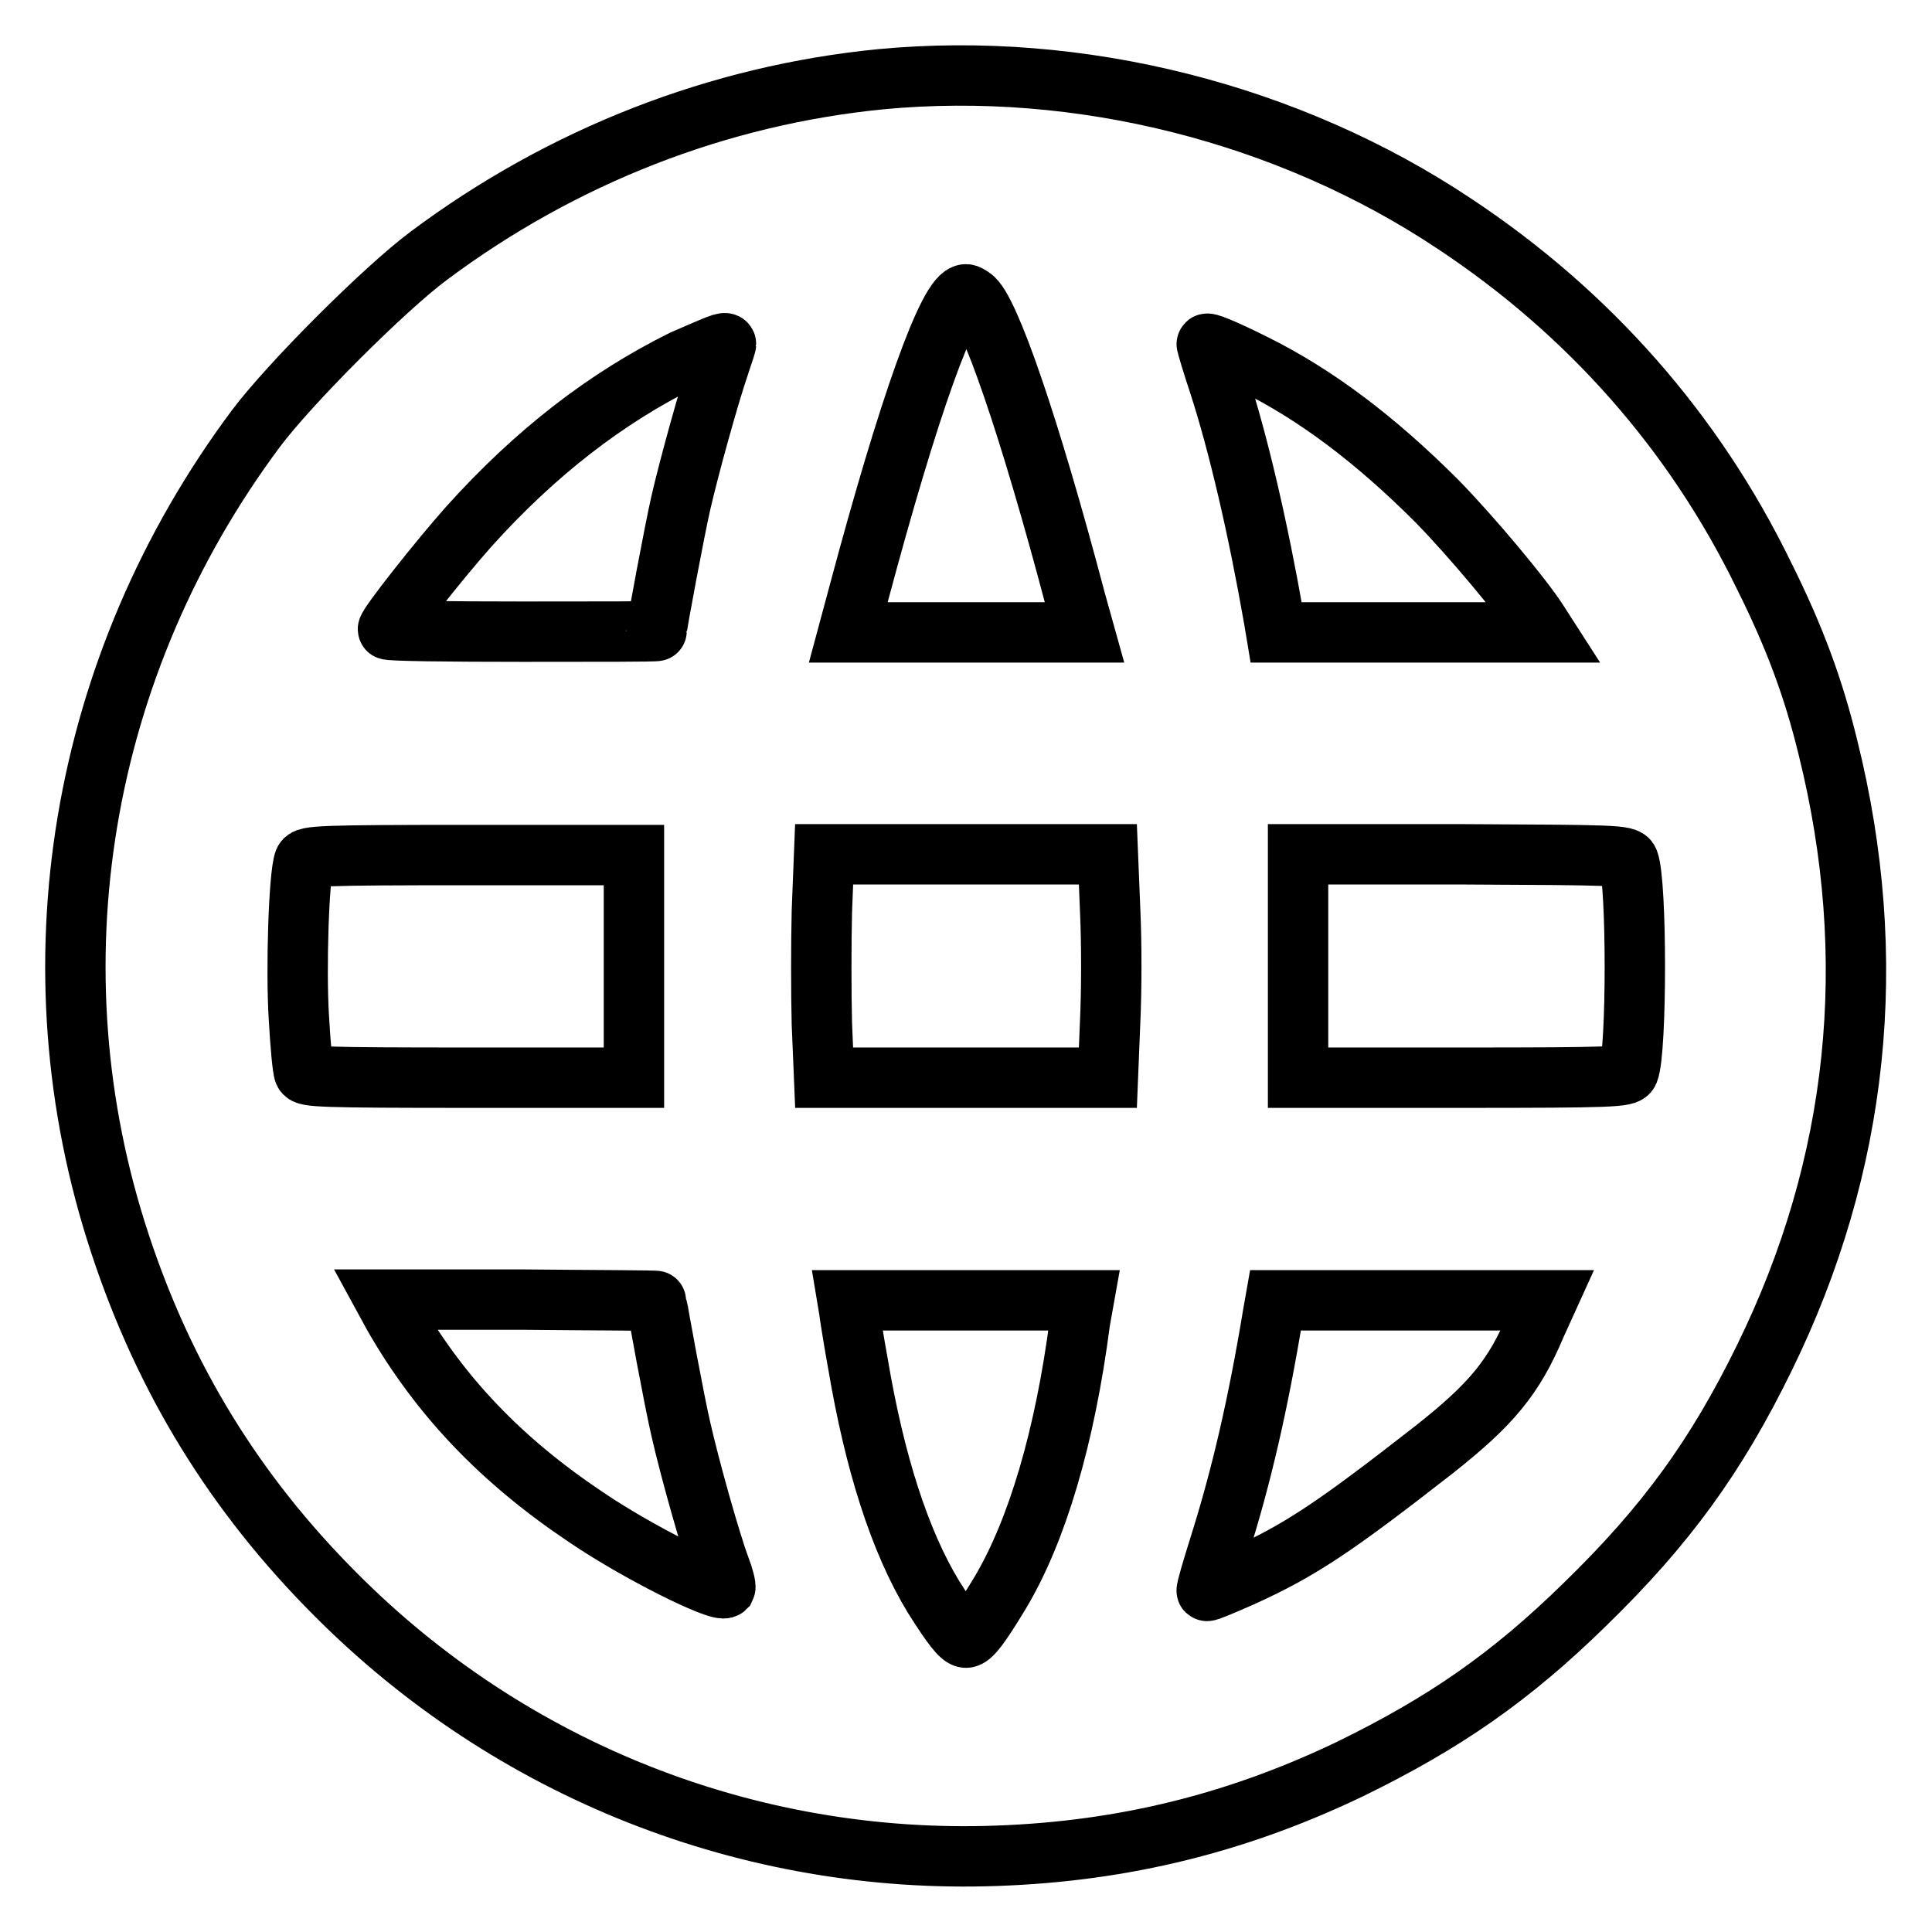
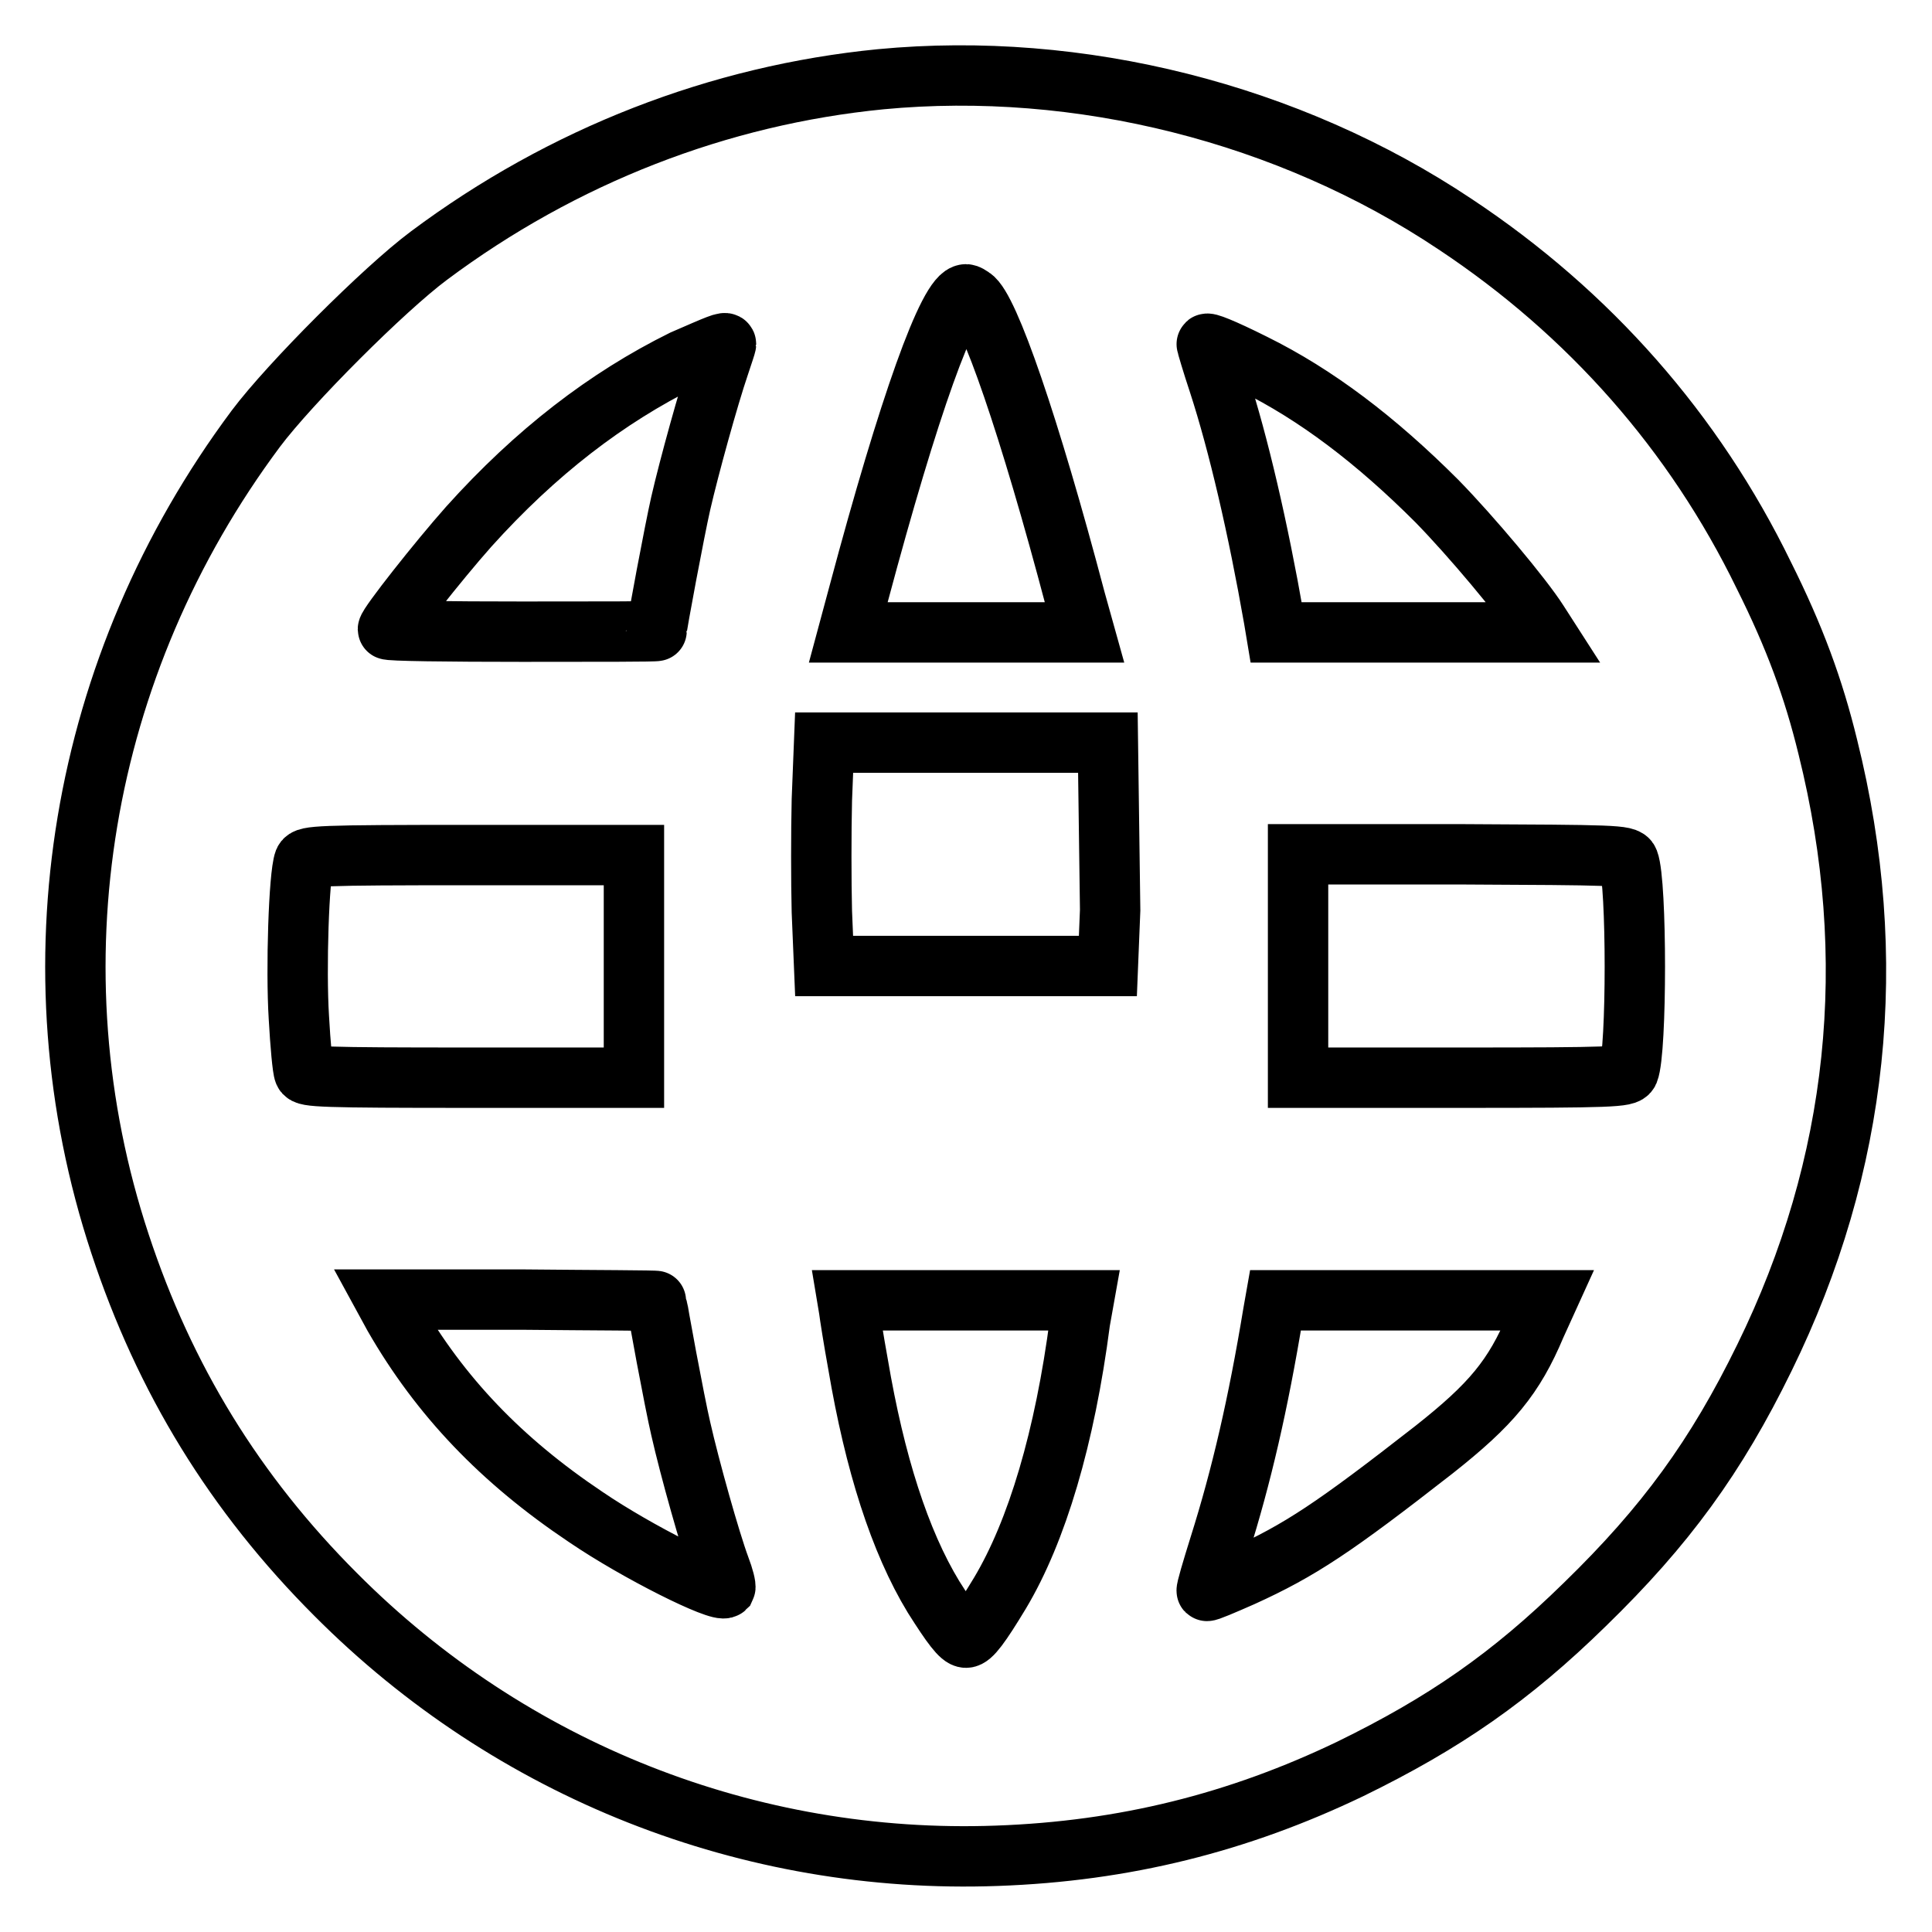
<svg xmlns="http://www.w3.org/2000/svg" version="1.1" x="0px" y="0px" viewBox="0 0 256 256" enable-background="new 0 0 256 256" xml:space="preserve">
  <g>
    <g>
      <g>
-         <path stroke-width="8" fill-opacity="0" stroke="#000000" d="M116.7,10.5c-21.4,2.1-42.1,10.1-59.9,23.4c-5.9,4.4-18.4,16.9-22.9,22.9c-23.4,31.4-30.1,71.4-18,108c5.9,17.9,15.2,33.1,28.6,46.5c23.2,23.3,54.8,35.8,87.6,34.6c16.9-0.6,32-4.4,46.8-11.5c12.5-6.1,21.3-12.2,31.1-21.8c10.7-10.4,17.4-19.6,23.8-32.7c12.5-25.5,15.4-52.8,8.4-80.9c-1.9-7.8-4.4-14.6-8.5-22.8c-9.2-18.9-23.1-34.7-40.9-46.5C170.8,15,143,8,116.7,10.5z M128.8,39.4c2.2,1.4,7.6,17,13.7,40.1l1.2,4.3H128h-15.6l1.4-5.2C120.4,53.9,125.7,39,128,39C128.2,39,128.5,39.2,128.8,39.4z M96.2,45.6c0,0.1-0.4,1.3-0.9,2.8c-1.4,4.1-4,13.5-5.1,18.3C89.4,70.2,87,83,87,83.6c0,0.1-8,0.1-17.8,0.1s-17.8-0.1-17.8-0.3c0-0.6,6.7-9.1,10.7-13.6c8.9-9.9,18.3-17.1,28.4-22.1C95.1,45.7,96.2,45.2,96.2,45.6z M166.1,48.2c8.3,4.1,16.2,10.1,24.3,18.2c4.5,4.6,11.3,12.7,13.4,16l0.9,1.4h-17.8h-17.8l-0.3-1.8c-2.1-12-4.7-23.2-7.3-31.2c-0.9-2.7-1.6-5.1-1.6-5.2C159.8,45.3,161.9,46.1,166.1,48.2z M84,128v14.8H62.3c-19.7,0-21.8-0.1-22-0.7c-0.2-0.4-0.5-3.7-0.7-7.3c-0.4-6.4,0-18.8,0.7-20.7c0.3-0.7,1.8-0.8,22.1-0.8H84V128z M147.1,120.6c0.2,4.1,0.2,10.7,0,14.8l-0.3,7.4H128h-18.8l-0.3-7.2c-0.1-4-0.1-10.6,0-14.8l0.3-7.6H128h18.8L147.1,120.6z M215.8,114.1c1.1,2.8,1.1,25.2,0,27.9c-0.3,0.7-2.1,0.8-22,0.8H172V128v-14.8h21.7C213.8,113.3,215.5,113.3,215.8,114.1z M87,172.4c0,0.6,2.4,13.5,3.2,16.9c1.2,5.3,3.9,14.9,5.2,18.4c0.5,1.3,0.8,2.5,0.7,2.7c-0.7,0.7-11.6-4.7-18.5-9.4c-11.2-7.5-19.3-16-25.4-26.6l-1.2-2.2h18C78.9,172.3,87,172.3,87,172.4z M143.1,175.1c-2,15.4-5.7,27.8-10.6,36c-2.6,4.3-3.8,5.9-4.5,5.9c-0.7,0-1.9-1.6-4.3-5.4c-4.5-7.4-7.8-17.8-10-30.8c-0.6-3.3-1.1-6.5-1.2-7.3l-0.2-1.2H128h15.6L143.1,175.1z M203.5,175.6c-2.9,6.9-5.9,10.5-13.5,16.5c-13.2,10.3-17.7,13.3-25.4,16.8c-2.5,1.1-4.6,2-4.7,1.9c-0.1-0.1,0.7-2.8,1.7-6c2.9-9.2,5.1-18.7,7.1-30.8l0.3-1.7H187H205L203.5,175.6z" />
+         <path stroke-width="8" fill-opacity="0" stroke="#000000" d="M116.7,10.5c-21.4,2.1-42.1,10.1-59.9,23.4c-5.9,4.4-18.4,16.9-22.9,22.9c-23.4,31.4-30.1,71.4-18,108c5.9,17.9,15.2,33.1,28.6,46.5c23.2,23.3,54.8,35.8,87.6,34.6c16.9-0.6,32-4.4,46.8-11.5c12.5-6.1,21.3-12.2,31.1-21.8c10.7-10.4,17.4-19.6,23.8-32.7c12.5-25.5,15.4-52.8,8.4-80.9c-1.9-7.8-4.4-14.6-8.5-22.8c-9.2-18.9-23.1-34.7-40.9-46.5C170.8,15,143,8,116.7,10.5z M128.8,39.4c2.2,1.4,7.6,17,13.7,40.1l1.2,4.3H128h-15.6l1.4-5.2C120.4,53.9,125.7,39,128,39C128.2,39,128.5,39.2,128.8,39.4z M96.2,45.6c0,0.1-0.4,1.3-0.9,2.8c-1.4,4.1-4,13.5-5.1,18.3C89.4,70.2,87,83,87,83.6c0,0.1-8,0.1-17.8,0.1s-17.8-0.1-17.8-0.3c0-0.6,6.7-9.1,10.7-13.6c8.9-9.9,18.3-17.1,28.4-22.1C95.1,45.7,96.2,45.2,96.2,45.6z M166.1,48.2c8.3,4.1,16.2,10.1,24.3,18.2c4.5,4.6,11.3,12.7,13.4,16l0.9,1.4h-17.8h-17.8l-0.3-1.8c-2.1-12-4.7-23.2-7.3-31.2c-0.9-2.7-1.6-5.1-1.6-5.2C159.8,45.3,161.9,46.1,166.1,48.2z M84,128v14.8H62.3c-19.7,0-21.8-0.1-22-0.7c-0.2-0.4-0.5-3.7-0.7-7.3c-0.4-6.4,0-18.8,0.7-20.7c0.3-0.7,1.8-0.8,22.1-0.8H84V128z M147.1,120.6l-0.3,7.4H128h-18.8l-0.3-7.2c-0.1-4-0.1-10.6,0-14.8l0.3-7.6H128h18.8L147.1,120.6z M215.8,114.1c1.1,2.8,1.1,25.2,0,27.9c-0.3,0.7-2.1,0.8-22,0.8H172V128v-14.8h21.7C213.8,113.3,215.5,113.3,215.8,114.1z M87,172.4c0,0.6,2.4,13.5,3.2,16.9c1.2,5.3,3.9,14.9,5.2,18.4c0.5,1.3,0.8,2.5,0.7,2.7c-0.7,0.7-11.6-4.7-18.5-9.4c-11.2-7.5-19.3-16-25.4-26.6l-1.2-2.2h18C78.9,172.3,87,172.3,87,172.4z M143.1,175.1c-2,15.4-5.7,27.8-10.6,36c-2.6,4.3-3.8,5.9-4.5,5.9c-0.7,0-1.9-1.6-4.3-5.4c-4.5-7.4-7.8-17.8-10-30.8c-0.6-3.3-1.1-6.5-1.2-7.3l-0.2-1.2H128h15.6L143.1,175.1z M203.5,175.6c-2.9,6.9-5.9,10.5-13.5,16.5c-13.2,10.3-17.7,13.3-25.4,16.8c-2.5,1.1-4.6,2-4.7,1.9c-0.1-0.1,0.7-2.8,1.7-6c2.9-9.2,5.1-18.7,7.1-30.8l0.3-1.7H187H205L203.5,175.6z" />
      </g>
    </g>
  </g>
</svg>